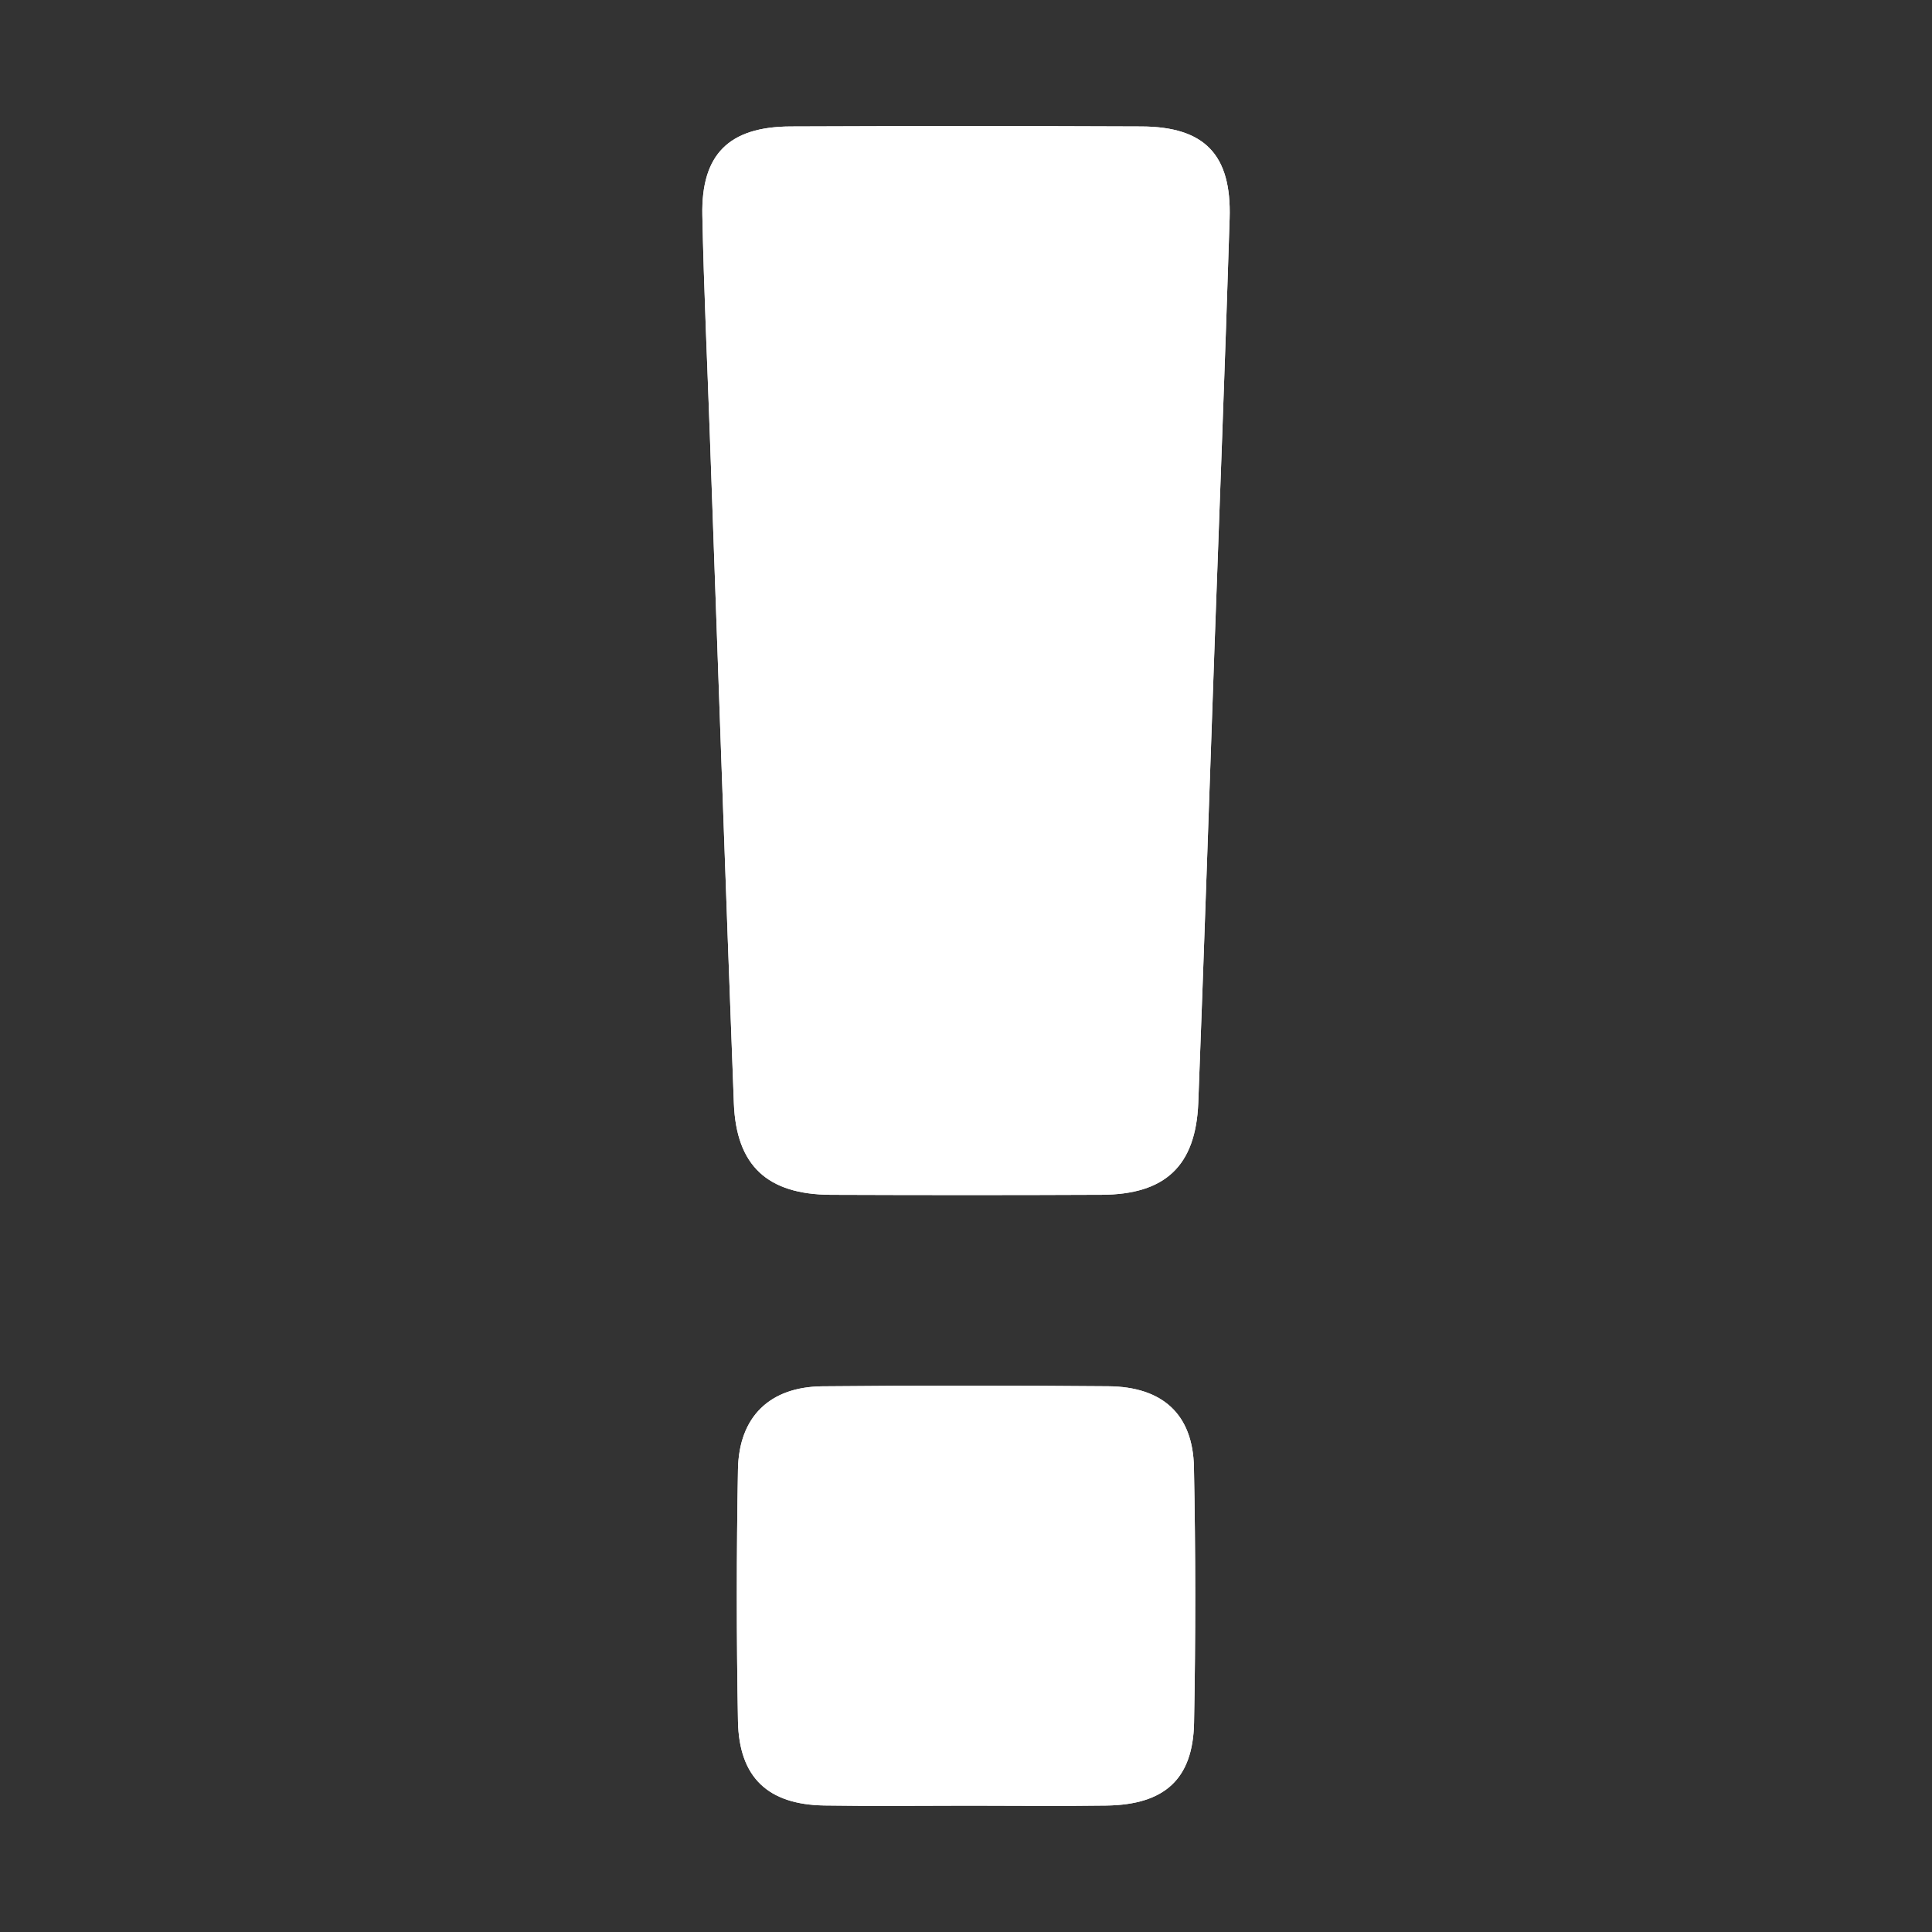
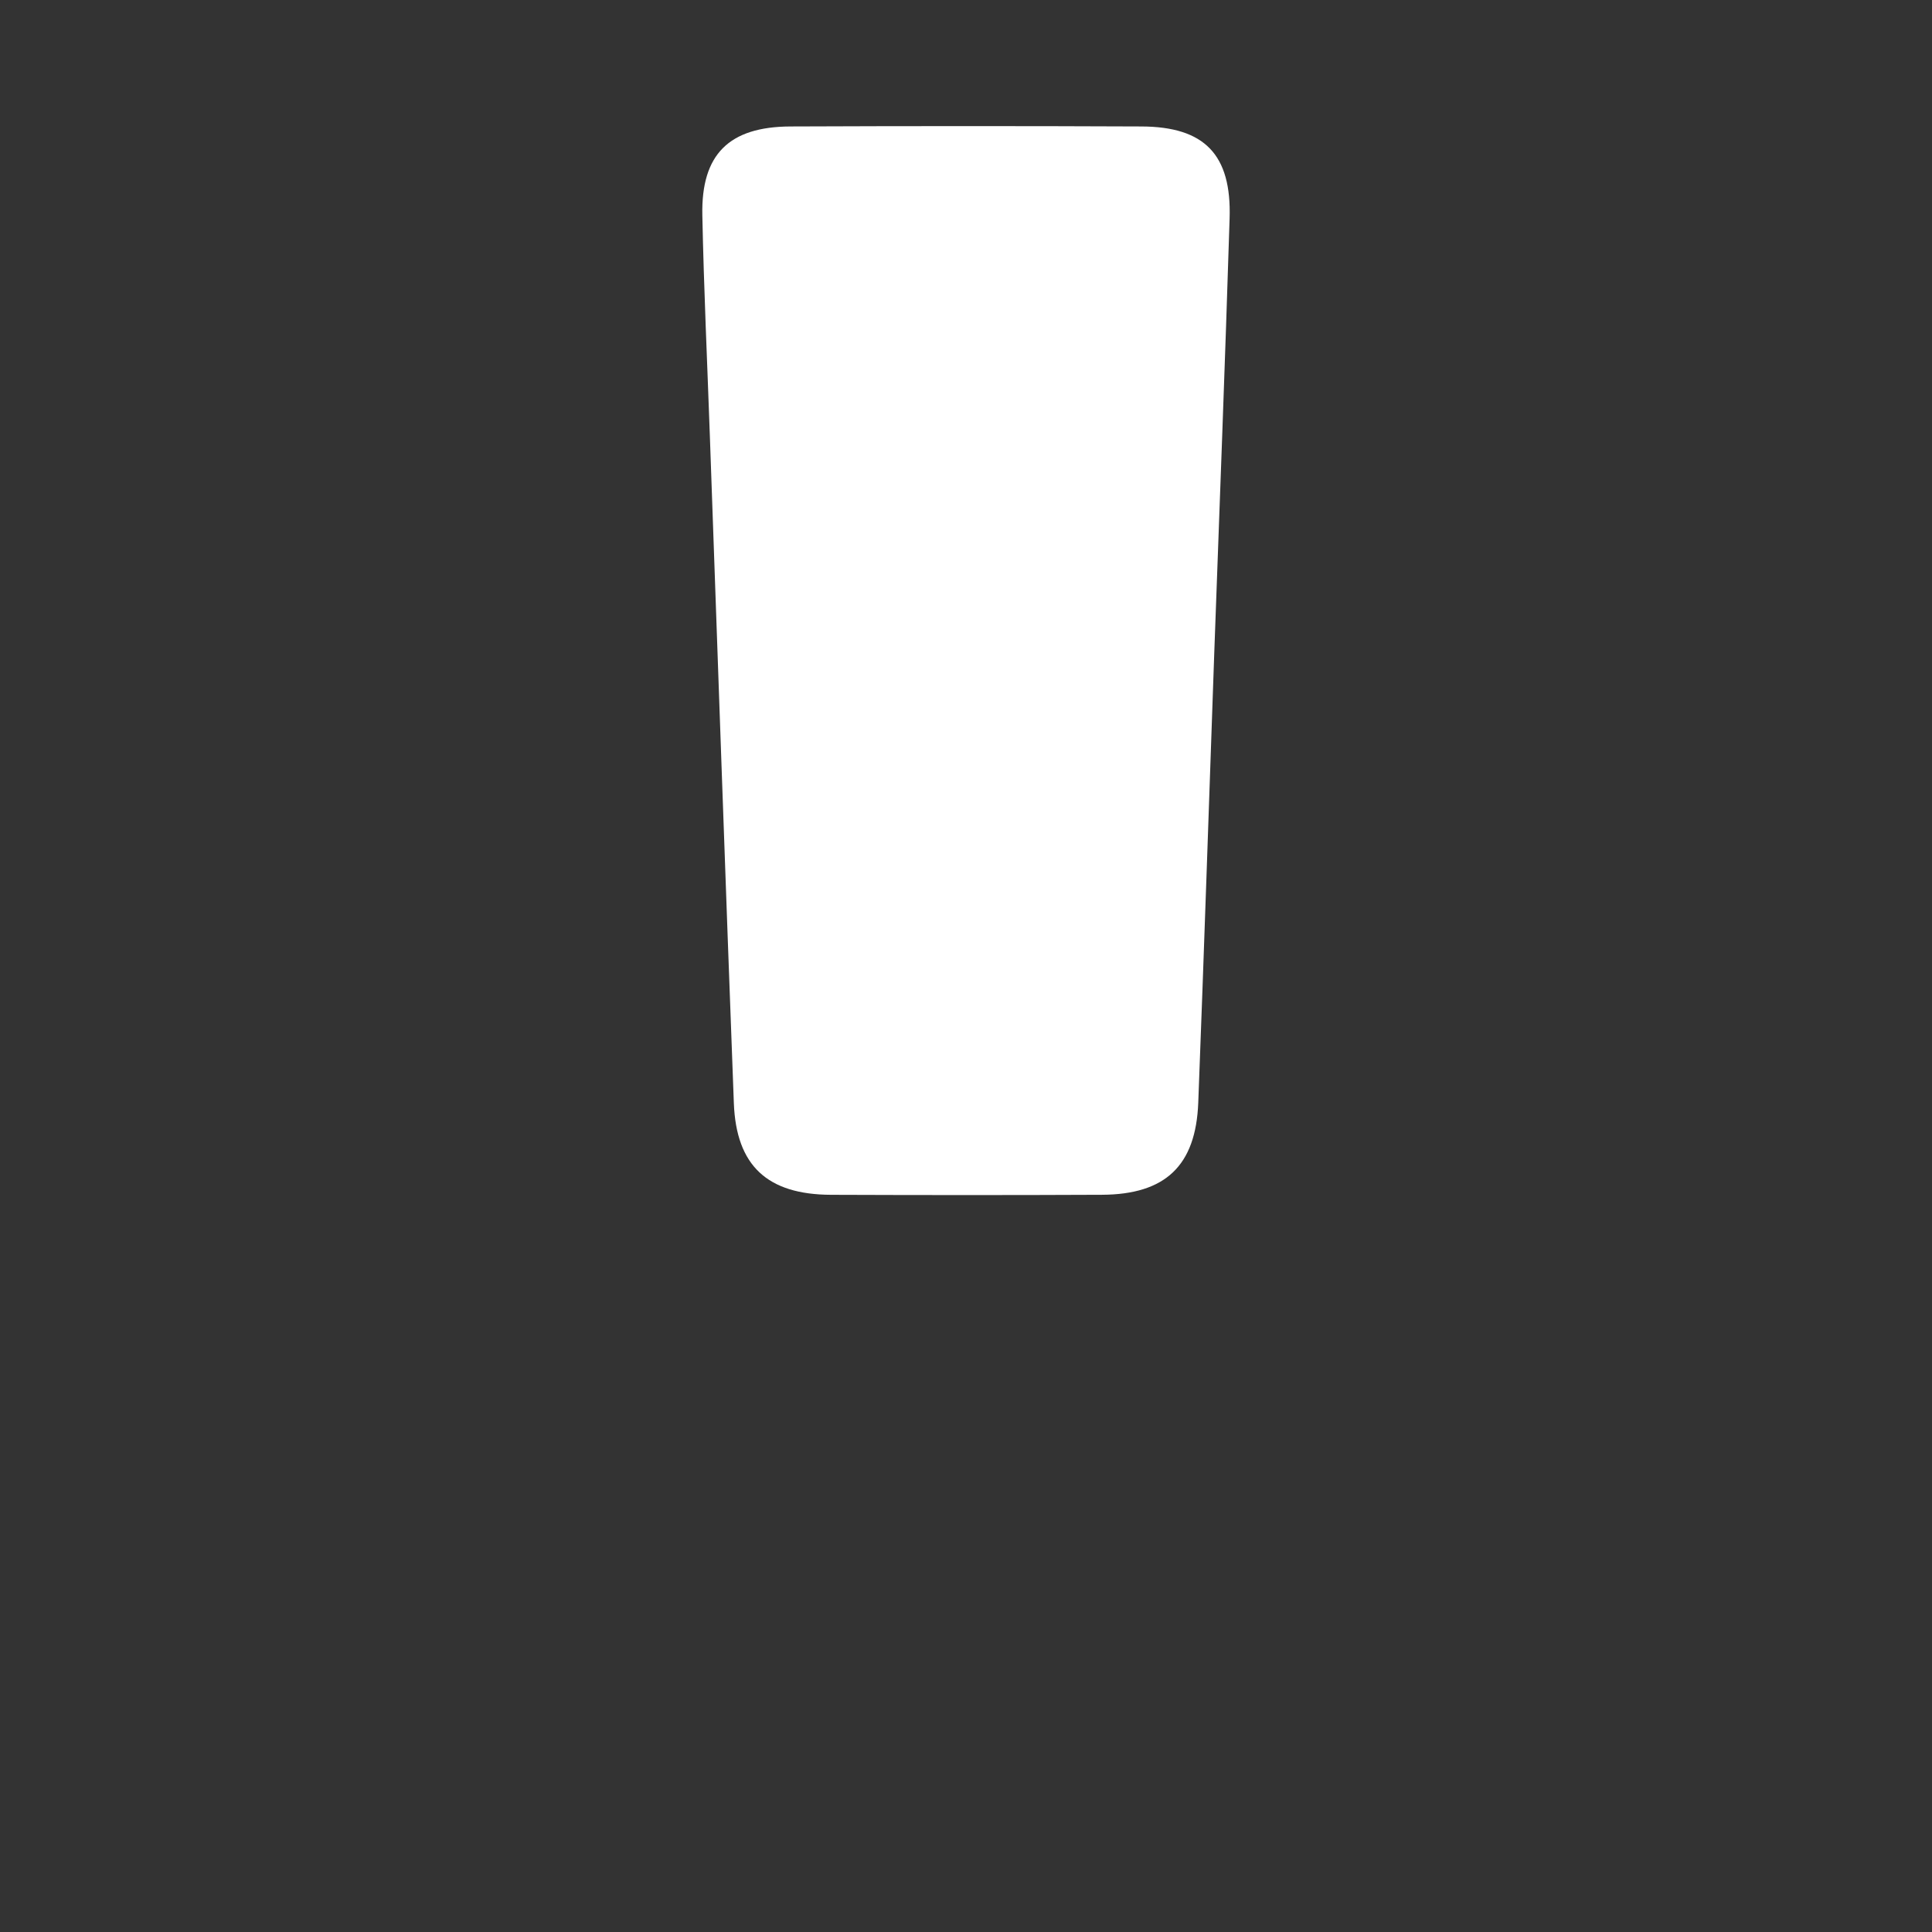
<svg xmlns="http://www.w3.org/2000/svg" version="1.1" id="Ebene_1" x="0px" y="0px" width="70px" height="70px" viewBox="0 0 70 70" enable-background="new 0 0 70 70" xml:space="preserve">
  <rect x="0" y="0" width="70" height="70" fill="#333333" stroke="none" />
  <g>
-     <path fill-rule="evenodd" clip-rule="evenodd" fill="#FFFFFF" d="M43.997,23.658c0.187-5.249,0.391-10.496,0.555-15.744   c0.073-2.313-0.908-3.323-3.193-3.332c-4.238-0.018-8.478-0.017-12.716,0c-2.229,0.009-3.24,1.01-3.195,3.215   c0.054,2.67,0.18,5.339,0.273,8.01c0.287,8.056,0.563,16.111,0.869,24.167c0.087,2.268,1.218,3.308,3.521,3.316   c3.271,0.012,6.542,0.014,9.813-0.001c2.299-0.01,3.404-1.05,3.492-3.334C43.624,34.523,43.803,29.09,43.997,23.658z M35.12,65.422   c1.66,0,3.319,0.021,4.978-0.004c2.093-0.032,3.125-0.955,3.164-2.994c0.059-3.088,0.057-6.179-0.004-9.266   c-0.037-1.911-1.132-2.913-3.096-2.931c-3.458-0.03-6.916-0.031-10.373,0.002c-1.896,0.02-3.016,1.099-3.051,3.006   c-0.055,3.042-0.056,6.084,0,9.126c0.038,2.041,1.088,3.022,3.126,3.055C31.617,65.444,33.369,65.422,35.12,65.422z" />
    <path fill-rule="evenodd" clip-rule="evenodd" fill="#FFFFFF" d="M43.995,23.657c-0.192,5.434-0.371,10.866-0.58,16.298   c-0.088,2.284-1.193,3.324-3.492,3.334c-3.271,0.015-6.542,0.013-9.813,0.001c-2.303-0.009-3.434-1.049-3.521-3.316   c-0.305-8.056-0.582-16.111-0.869-24.167c-0.094-2.67-0.219-5.339-0.273-8.01c-0.045-2.205,0.966-3.206,3.195-3.215   c4.239-0.017,8.478-0.018,12.716,0c2.285,0.009,3.267,1.018,3.193,3.332C44.388,13.162,44.184,18.409,43.995,23.657z" />
-     <path fill-rule="evenodd" clip-rule="evenodd" fill="#FFFFFF" d="M35.12,65.422c-1.751,0-3.503,0.022-5.255-0.006   c-2.038-0.032-3.088-1.014-3.126-3.055c-0.056-3.042-0.055-6.084,0-9.126c0.035-1.907,1.154-2.986,3.051-3.006   c3.457-0.033,6.915-0.032,10.373-0.002c1.964,0.018,3.059,1.02,3.096,2.931c0.061,3.087,0.063,6.178,0.004,9.266   c-0.039,2.039-1.071,2.962-3.164,2.994C38.438,65.442,36.779,65.422,35.12,65.422z" />
  </g>
</svg>